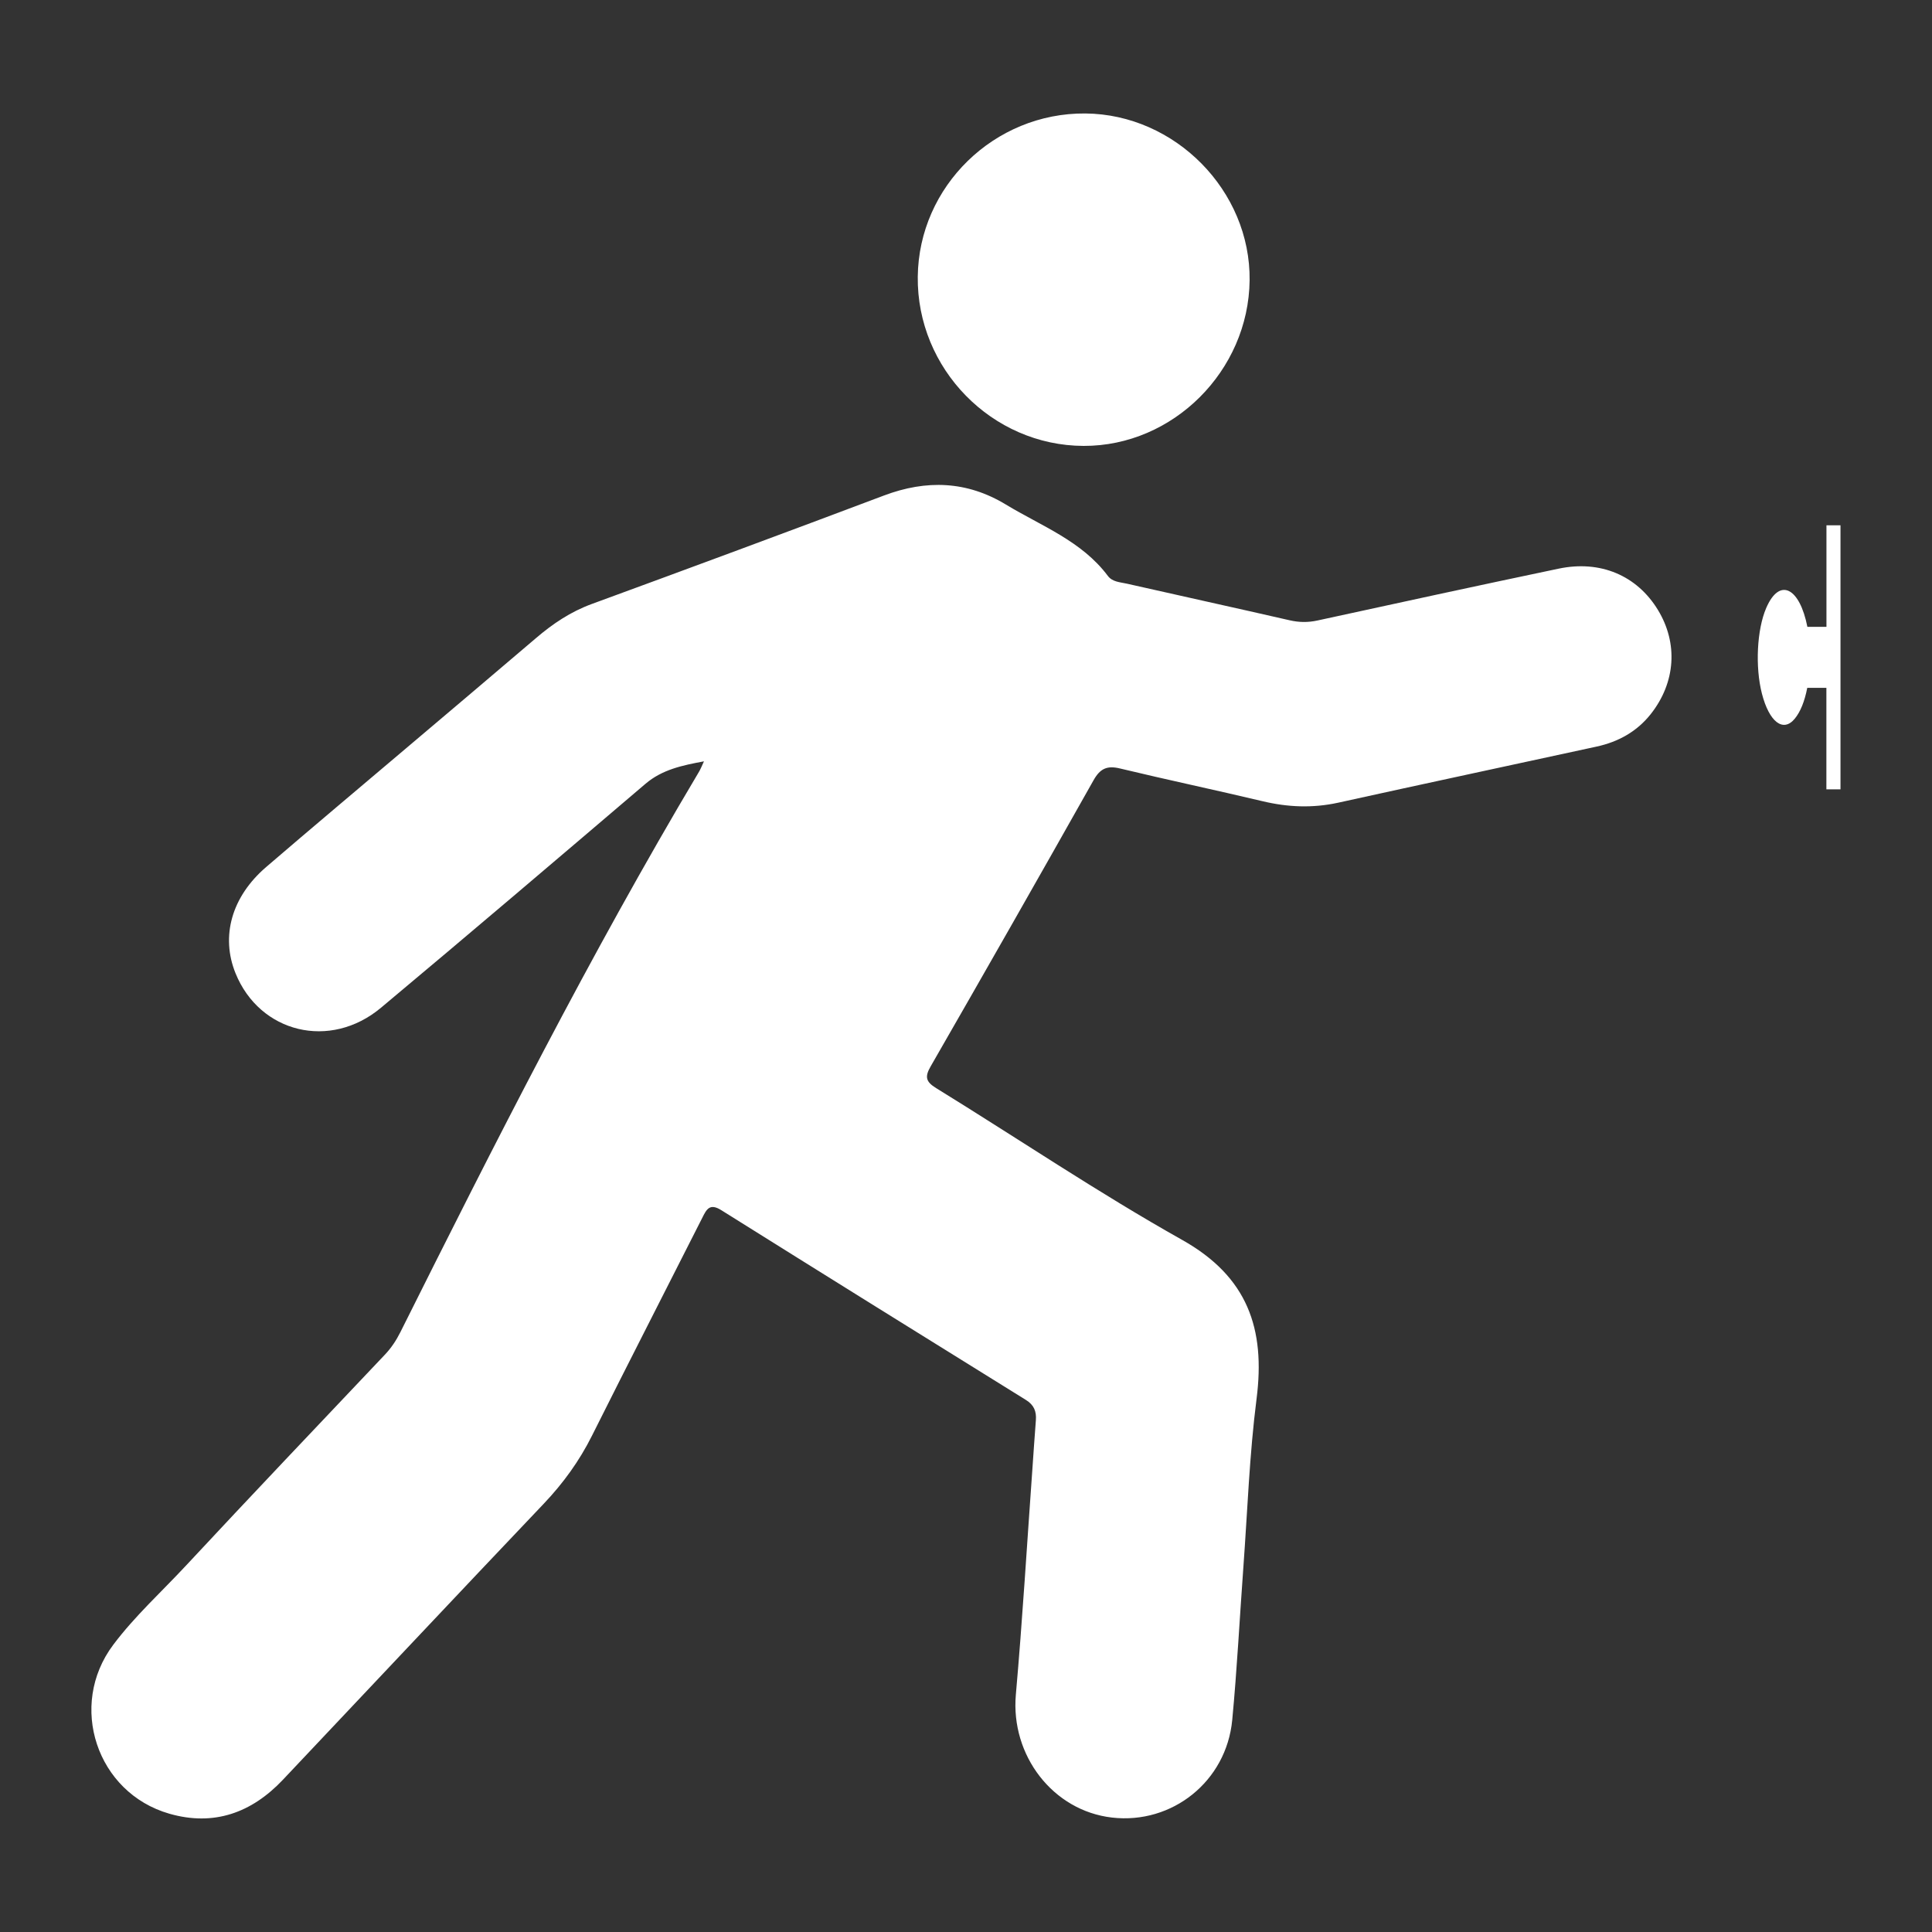
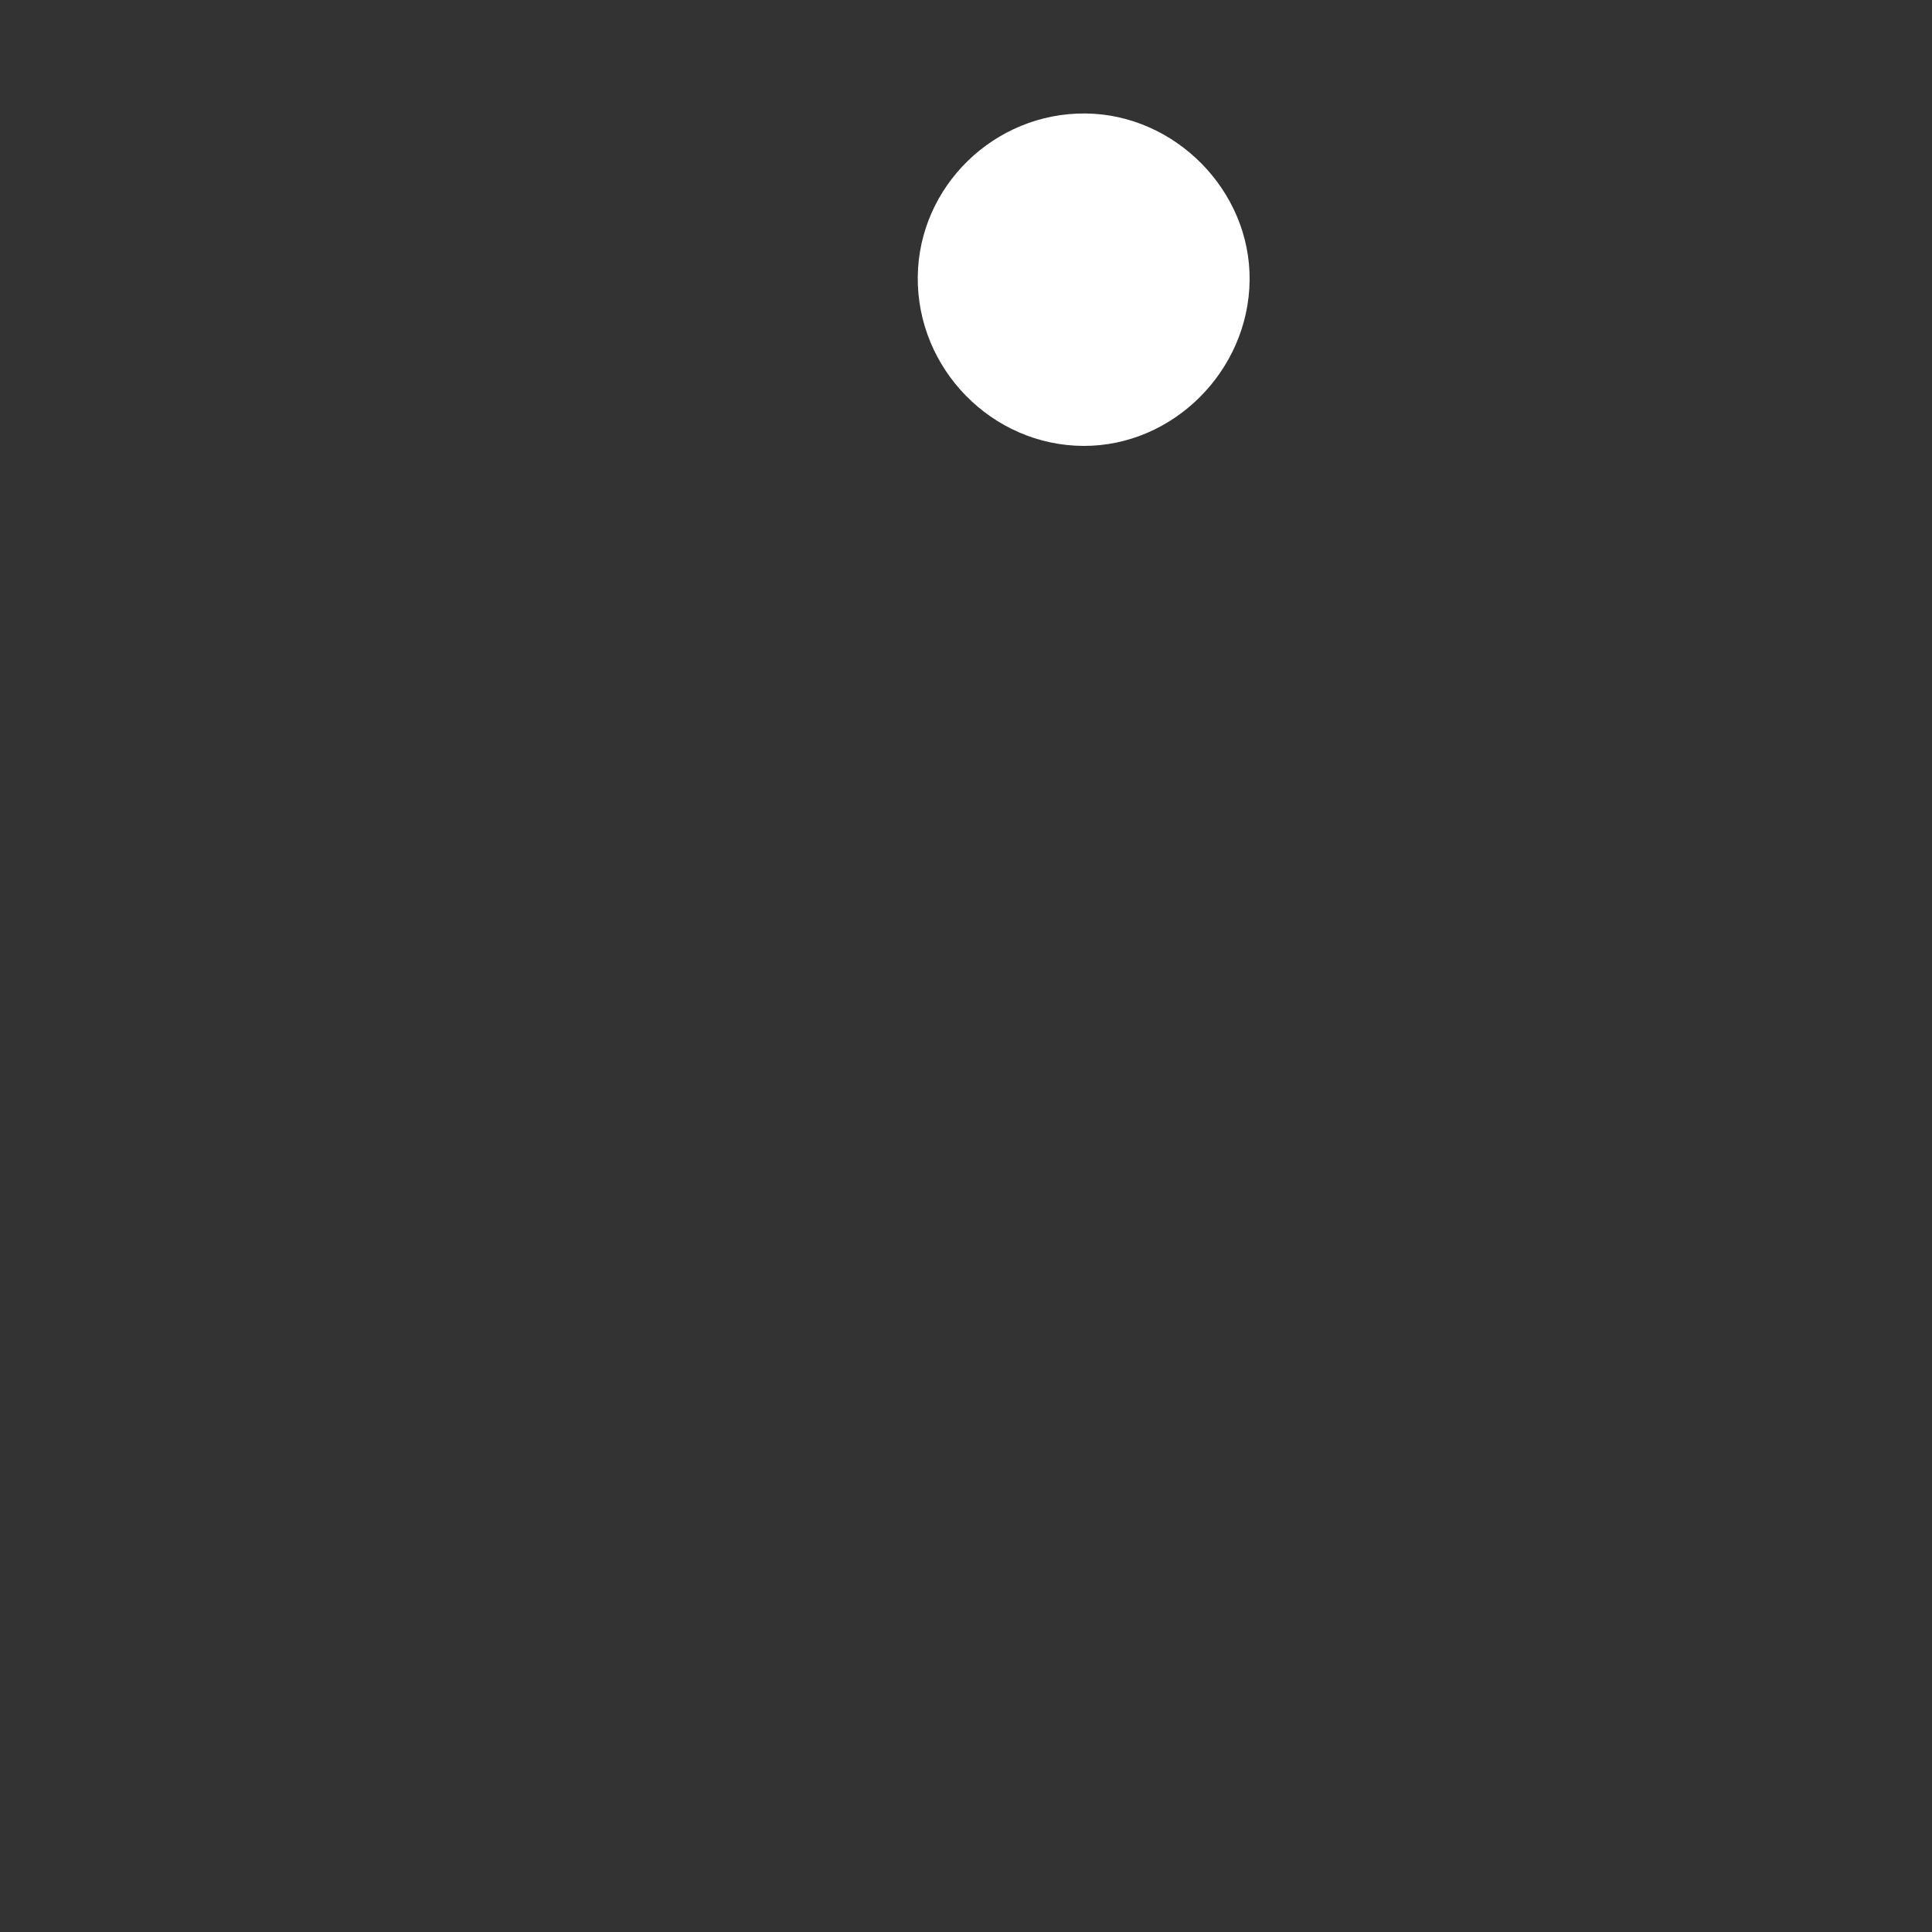
<svg xmlns="http://www.w3.org/2000/svg" version="1.1" id="Camada_1" x="0px" y="0px" viewBox="0 0 300 300" style="enable-background:new 0 0 300 300;" xml:space="preserve">
  <rect x="0" y="0" width="300" height="300" fill="#333333" stroke="none" />
  <style type="text/css">
	.st0{fill:#FFFFFF;}
</style>
  <g>
-     <path class="st0" d="M109.31,118.22c-3.36,0.62-6.48,1.28-9.06,3.47c-13.66,11.64-27.32,23.28-41.09,34.79   c-7.9,6.61-18.83,3.92-22.59-5.36c-2.32-5.73-0.61-11.88,4.76-16.49c7.18-6.17,14.44-12.26,21.66-18.38   c6.74-5.71,13.5-11.41,20.22-17.15c2.63-2.25,5.41-4.12,8.7-5.32c15.14-5.55,30.27-11.15,45.36-16.84   c6.59-2.48,12.88-2.26,18.93,1.41c5.51,3.34,11.76,5.64,15.83,11.08c0.7,0.94,1.91,0.97,2.94,1.2c8.43,1.91,16.87,3.76,25.3,5.69   c1.45,0.33,2.8,0.35,4.26,0.04c12.49-2.72,24.99-5.44,37.5-8.06c6.48-1.36,12.15,1.07,15.4,6.39c3.17,5.19,2.77,11.29-1.1,16.19   c-2.16,2.73-5.05,4.32-8.41,5.05c-13.37,2.91-26.76,5.76-40.12,8.71c-3.97,0.87-7.83,0.71-11.76-0.23   c-7.36-1.75-14.76-3.31-22.12-5.08c-1.98-0.48-3.07-0.02-4.1,1.8c-8.37,14.86-16.81,29.68-25.31,44.46   c-0.94,1.63-0.75,2.38,0.85,3.37c12.74,7.85,25.17,16.25,38.2,23.57c10.17,5.71,12.95,13.79,11.56,24.67   c-1.11,8.66-1.41,17.43-2.05,26.15c-0.58,7.91-0.98,15.85-1.73,23.74c-0.91,9.52-9.33,16.22-18.67,15.14   c-9.2-1.06-15.75-9.67-14.93-19.06c1.03-11.68,1.73-23.38,2.57-35.07c0.18-2.52,0.34-5.04,0.54-7.56c0.11-1.39-0.3-2.39-1.55-3.16   c-15.78-9.79-31.55-19.6-47.29-29.46c-1.81-1.14-2.3-0.14-2.97,1.2c-5.7,11.28-11.47,22.52-17.12,33.82   c-1.96,3.92-4.46,7.37-7.47,10.54c-13.55,14.25-27.01,28.59-40.52,42.88c-4.86,5.14-10.72,7.26-17.64,5.27   c-11.29-3.25-15.77-16.81-8.71-26.22c3.37-4.49,7.54-8.26,11.34-12.35c10.2-10.96,20.53-21.81,30.82-32.68   c1.01-1.06,1.79-2.24,2.44-3.54c14.64-29.31,29.43-58.54,46.19-86.71C108.76,119.53,109.01,118.86,109.31,118.22z" />
    <path class="st0" d="M168.53,17.62c13.96,0.12,25.67,12.01,25.51,25.91c-0.16,14.06-11.89,25.76-25.79,25.71   c-14.22-0.05-25.9-11.97-25.74-26.27C142.66,28.93,154.4,17.5,168.53,17.62z" />
-     <path class="st0" d="M283.61,81.58v15.76h-2.96c-1.19-6.06-4.3-7.77-6.39-2.94c-1.45,3.36-1.74,9.14-0.67,13.31   c1.13,4.39,3.29,6.07,5.09,3.9c0.9-1.09,1.54-2.71,1.95-4.8h2.97v15.76h2.19v-41H283.61z" />
  </g>
</svg>